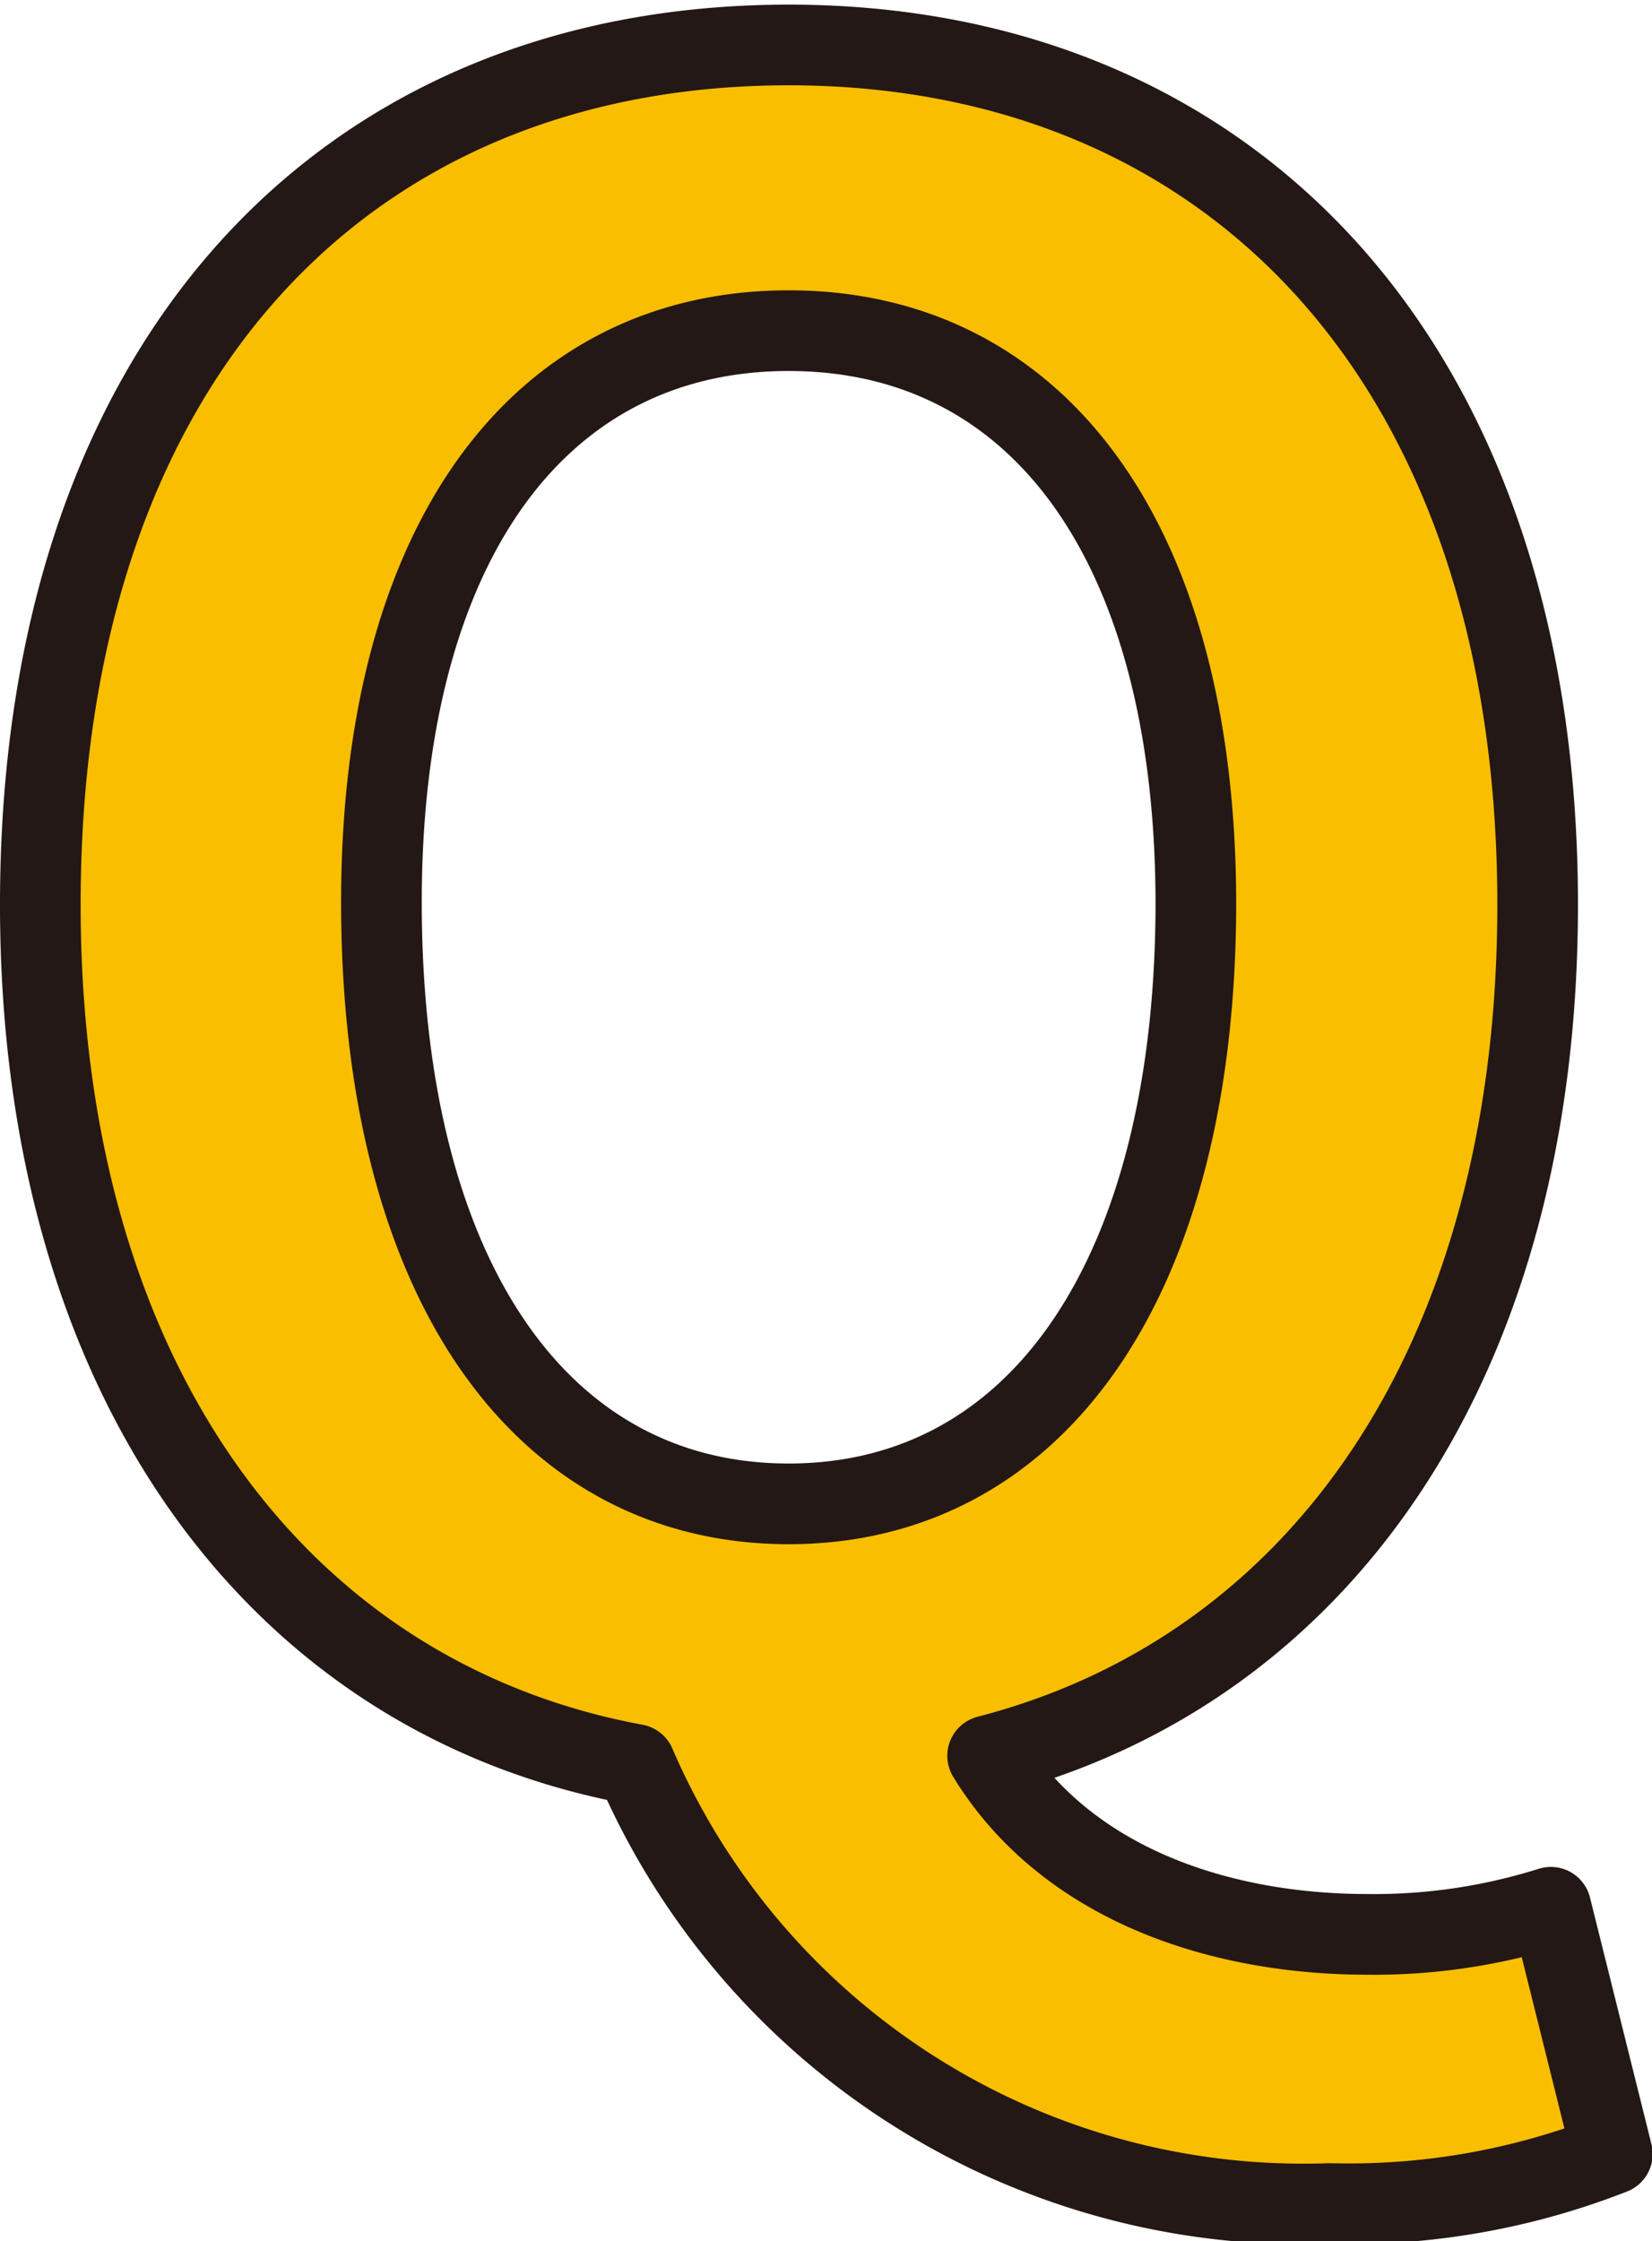
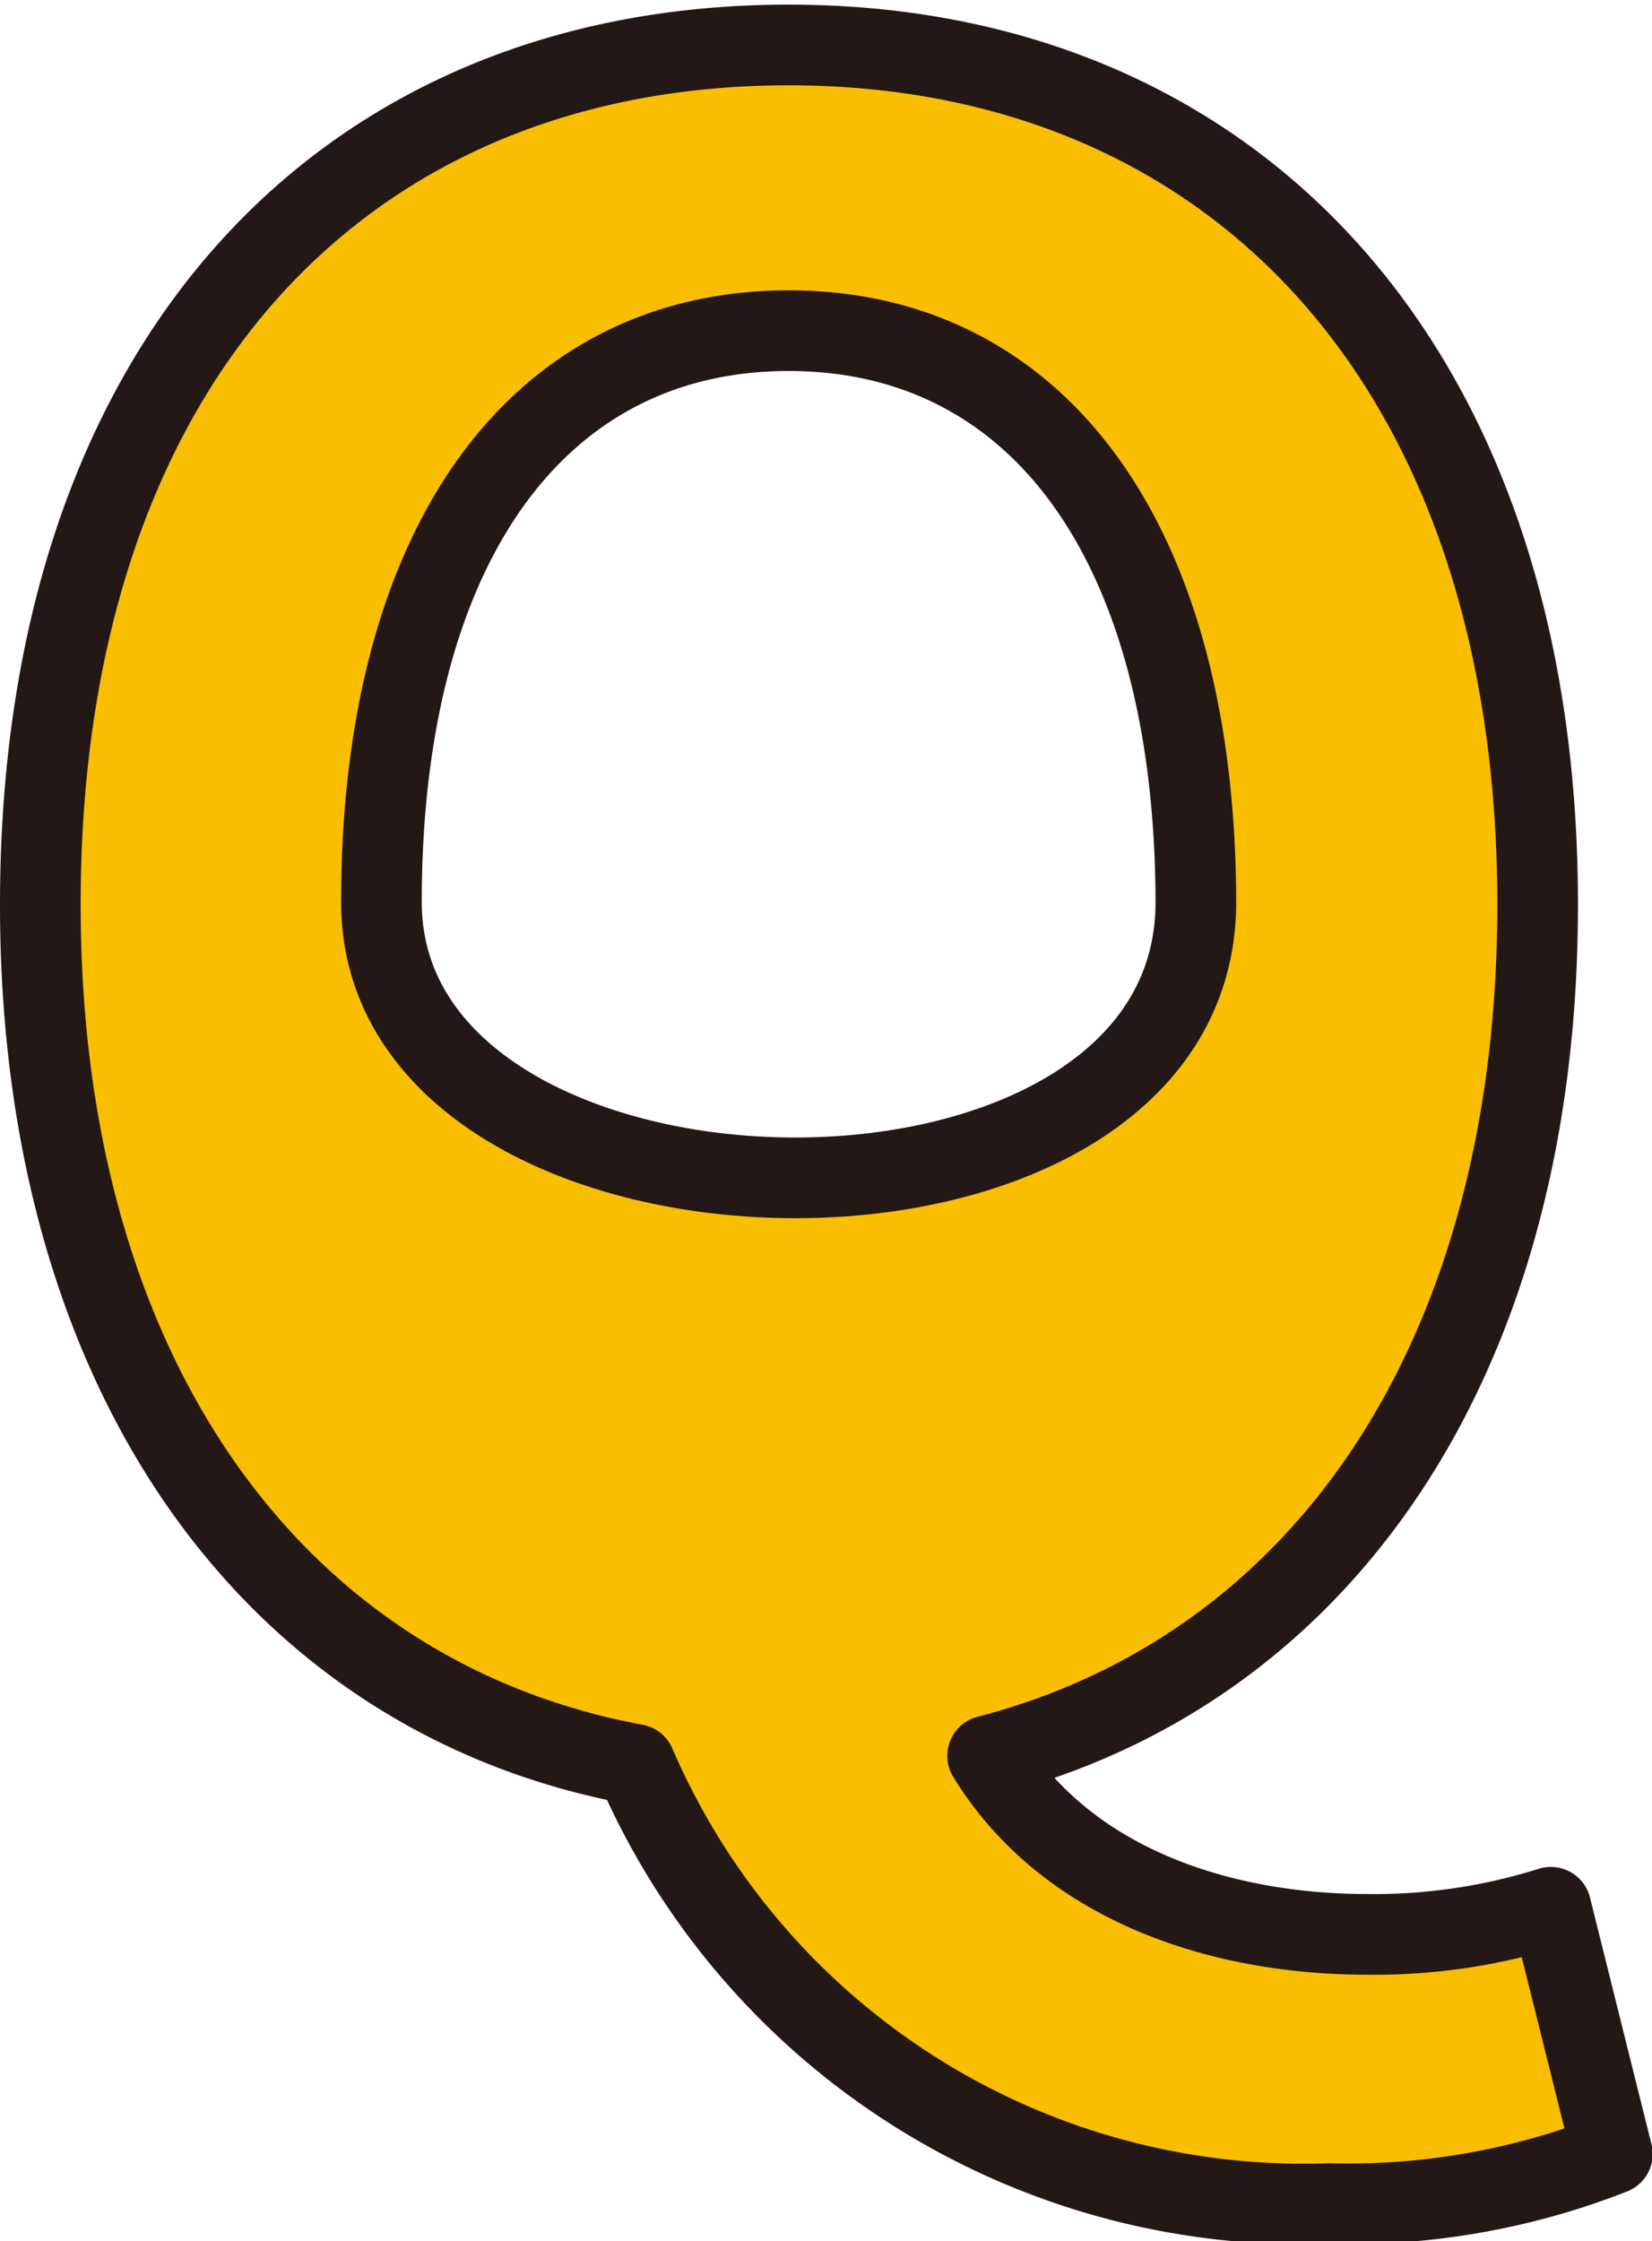
<svg xmlns="http://www.w3.org/2000/svg" viewBox="0 0 24.99 33.89">
  <defs>
    <style>.cls-1{fill:#f9be00;stroke:#231815;stroke-linecap:round;stroke-linejoin:round;stroke-width:1.22px;}</style>
  </defs>
  <g id="レイヤー_2" data-name="レイヤー 2">
    <g id="レイヤー_1-2" data-name="レイヤー 1">
-       <path class="cls-1" d="M9.61,26.68c-5.41-1-9-5.82-9-13,0-8.24,4.62-13,11.32-13s11.33,4.82,11.33,13c0,6.91-3.29,11.57-8.32,12.87,1.17,1.91,3.46,2.7,5.75,2.7a8.9,8.9,0,0,0,2.77-.41l.93,3.73a10.91,10.91,0,0,1-4.28.75A11,11,0,0,1,9.61,26.68Zm8.48-13C18.09,8.2,15.7,5,11.93,5S5.77,8.2,5.77,13.64c0,5.68,2.4,9.1,6.16,9.1S18.09,19.32,18.09,13.64Z" />
+       <path class="cls-1" d="M9.61,26.68c-5.41-1-9-5.82-9-13,0-8.24,4.62-13,11.32-13s11.33,4.82,11.33,13c0,6.91-3.29,11.57-8.32,12.87,1.17,1.91,3.46,2.7,5.75,2.7a8.9,8.9,0,0,0,2.77-.41l.93,3.73a10.91,10.91,0,0,1-4.28.75A11,11,0,0,1,9.61,26.68Zm8.48-13C18.09,8.2,15.7,5,11.93,5S5.77,8.2,5.77,13.64S18.09,19.32,18.09,13.64Z" />
    </g>
  </g>
</svg>